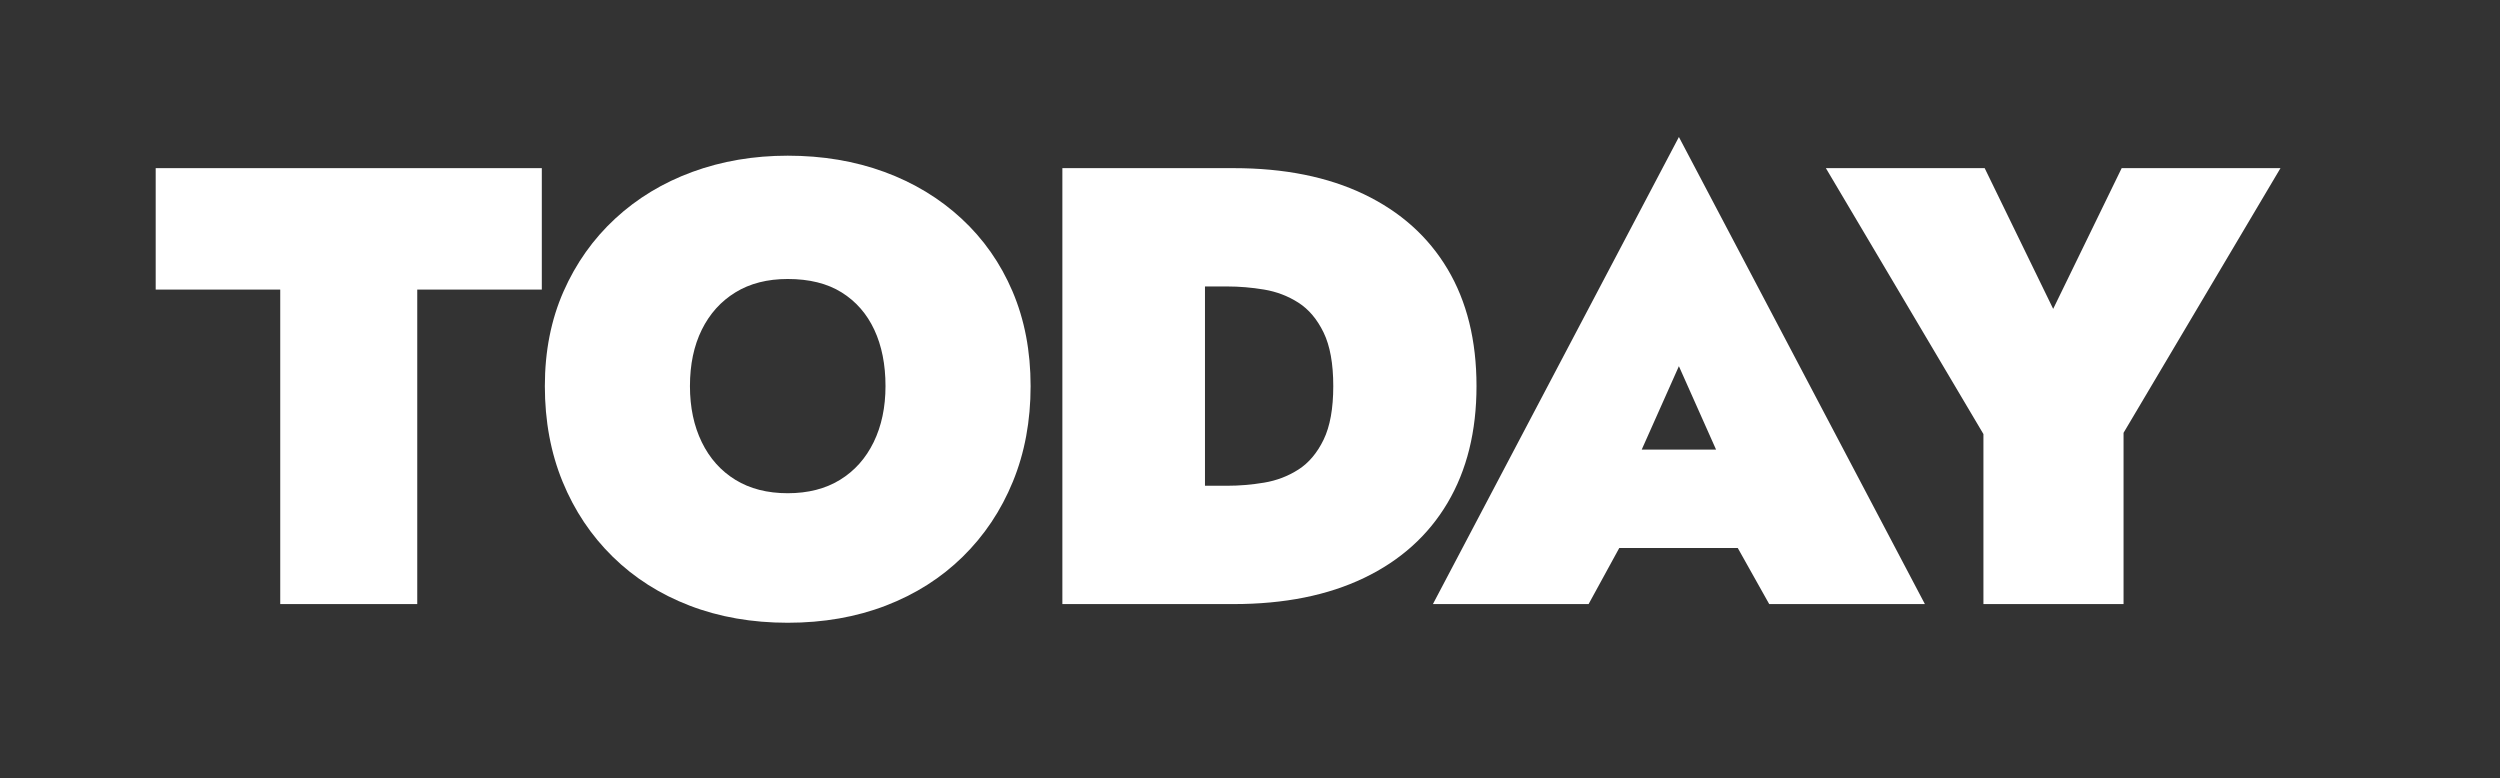
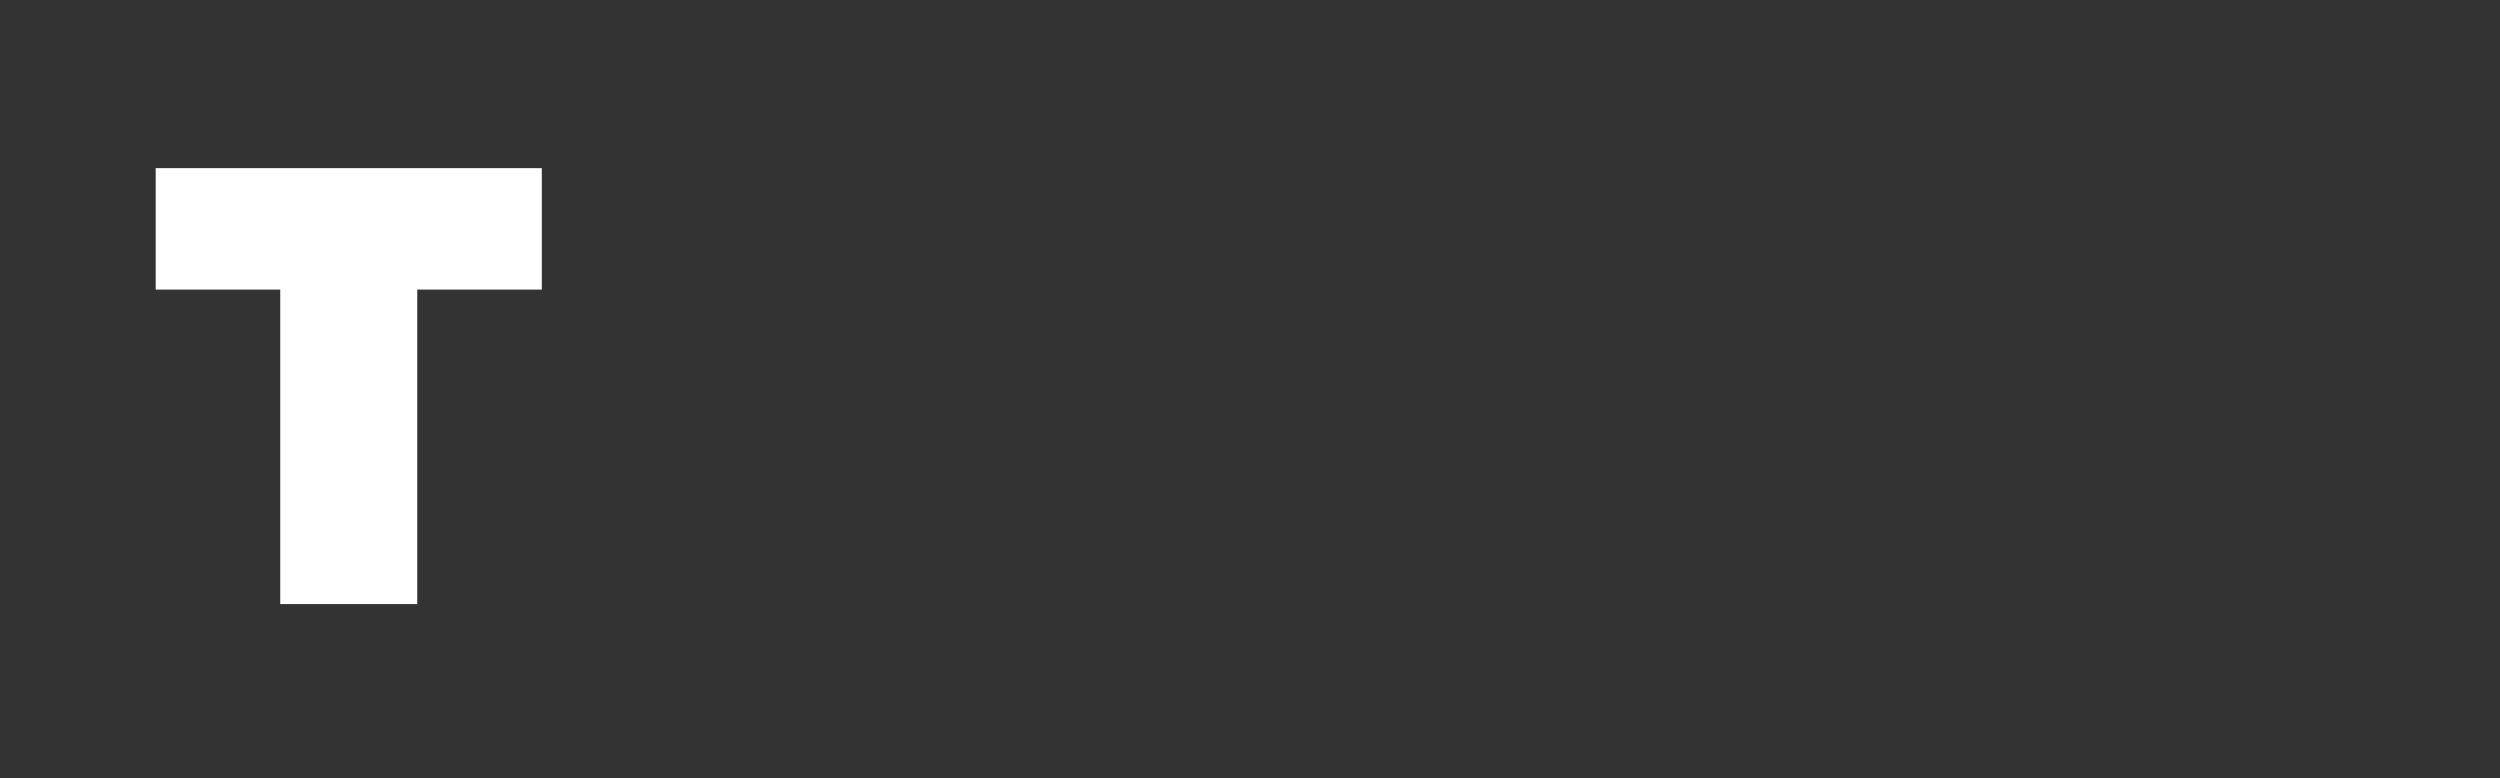
<svg xmlns="http://www.w3.org/2000/svg" id="Layer_2" data-name="Layer 2" width="802.875" height="250" viewBox="0 0 802.875 250">
  <rect x="0" y="0" width="802.875" height="250" fill="#333333" stroke="none" />
  <defs>
    <style>
      .cls-1 {
        fill: #fff;
      }

      .cls-2 {
        opacity: 0;
      }
    </style>
  </defs>
  <g id="Layer_2-2" data-name="Layer 2">
    <g>
-       <rect class="cls-2" width="802.875" height="250" />
      <g>
        <polygon class="cls-1" points="50 92.999 90 92.999 90 193.999 134 193.999 134 92.999 174 92.999 174 53.999 50 53.999 50 92.999" />
-         <path class="cls-1" d="M308.778,70.199c-7.068-6.531-15.334-11.531-24.799-15-9.469-3.466-19.801-5.2-31-5.2-10.936,0-21.135,1.734-30.601,5.2-9.469,3.469-17.734,8.469-24.8,15-7.068,6.534-12.6,14.334-16.6,23.399-4,9.069-6,19.2-6,30.4s1.899,21.435,5.699,30.7c3.801,9.269,9.166,17.3,16.1,24.1,6.932,6.8,15.166,12.034,24.701,15.7,9.531,3.666,20.031,5.5,31.5,5.5,11.465,0,21.965-1.834,31.5-5.5,9.531-3.666,17.766-8.9,24.699-15.7,6.932-6.8,12.301-14.831,16.1-24.1,3.801-9.266,5.701-19.5,5.701-30.7s-1.936-21.331-5.801-30.4c-3.869-9.065-9.334-16.865-16.4-23.399ZM280.579,141.999c-2.535,5.2-6.135,9.234-10.801,12.1-4.668,2.869-10.268,4.301-16.799,4.301-6.535,0-12.135-1.432-16.801-4.301-4.668-2.865-8.269-6.899-10.8-12.1-2.534-5.2-3.8-11.2-3.8-18,0-6.932,1.266-12.966,3.8-18.1,2.531-5.132,6.132-9.132,10.8-12,4.666-2.866,10.266-4.301,16.801-4.301,6.931,0,12.699,1.435,17.299,4.301,4.601,2.868,8.101,6.868,10.5,12,2.4,5.134,3.601,11.168,3.601,18.1,0,6.8-1.269,12.8-3.8,18Z" />
-         <path class="cls-1" d="M474.179,123.999c0-14.666-3.101-27.2-9.301-37.6-6.199-10.4-15.135-18.4-26.8-24-11.669-5.601-25.634-8.4-41.899-8.4h-55v140h55c16.266,0,30.23-2.8,41.899-8.4,11.665-5.6,20.601-13.631,26.8-24.1,6.2-10.466,9.301-22.966,9.301-37.5ZM425.078,141.199c-2.069,4.269-4.769,7.469-8.101,9.6-3.334,2.135-7,3.534-11,4.2-4,.669-7.934,1-11.799,1h-7.201v-64h7.201c3.865,0,7.799.334,11.799,1,4,.669,7.666,2.068,11,4.2,3.332,2.134,6.031,5.334,8.101,9.6,2.065,4.269,3.101,10,3.101,17.2s-1.035,12.935-3.101,17.2Z" />
-         <path class="cls-1" d="M460.179,193.999h50l9.841-18h38.067l10.091,18h50l-79-150-79,150ZM551.12,144.399h-23.885l11.943-26.801,11.942,26.801Z" />
-         <polygon class="cls-1" points="681.378 53.999 659.378 99.199 637.378 53.999 586.378 53.999 636.978 139.399 636.978 193.999 681.978 193.999 681.978 138.999 732.378 53.999 681.378 53.999" />
      </g>
    </g>
  </g>
</svg>